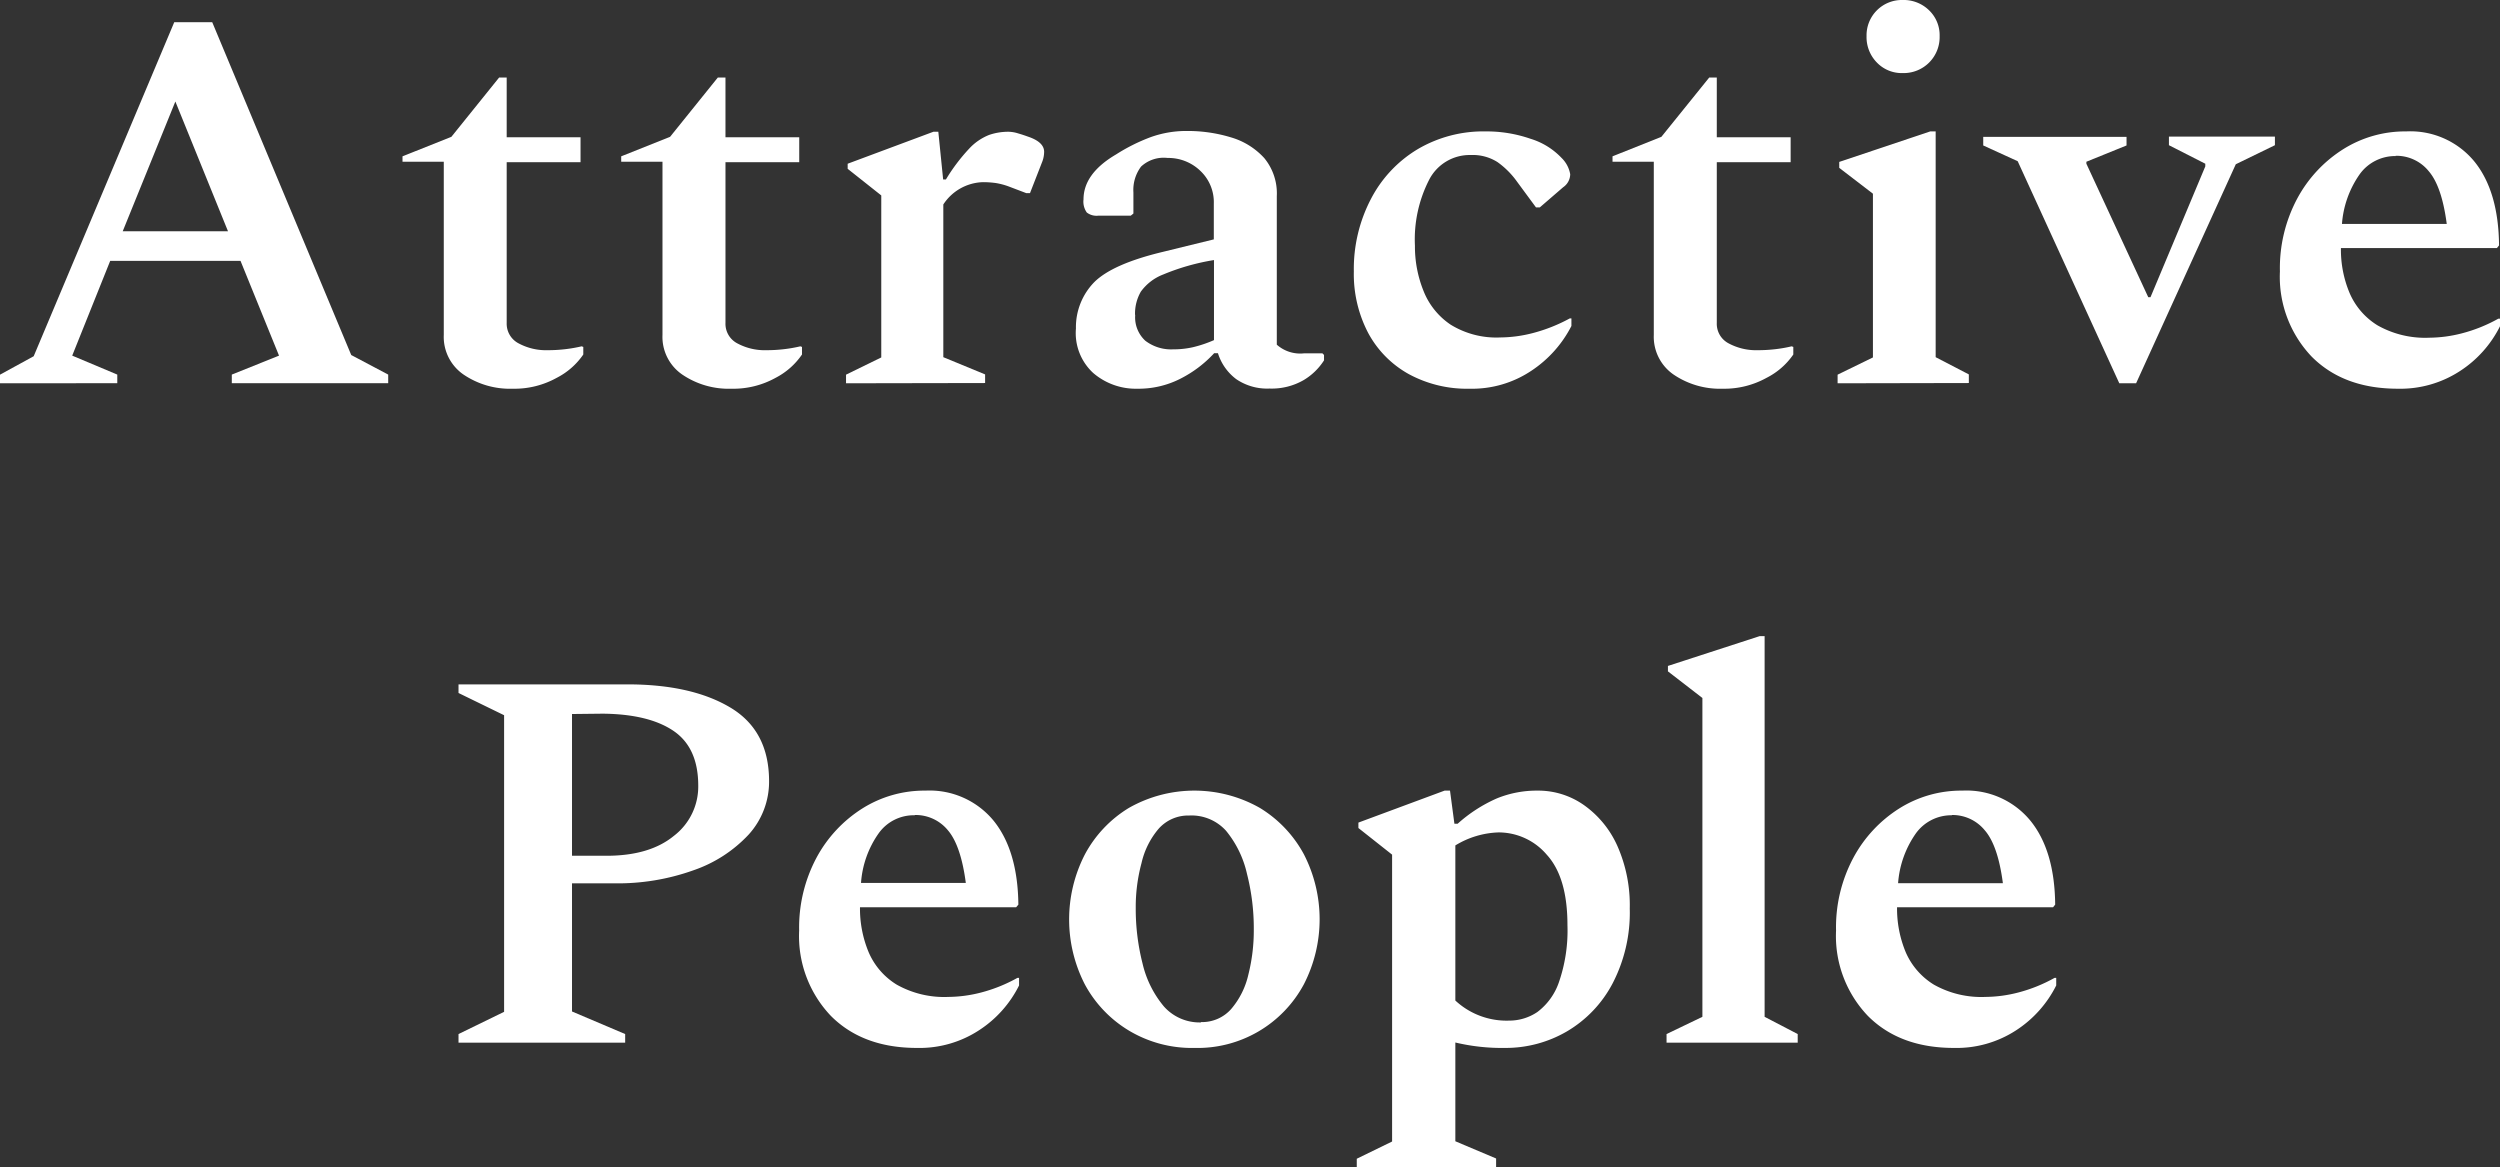
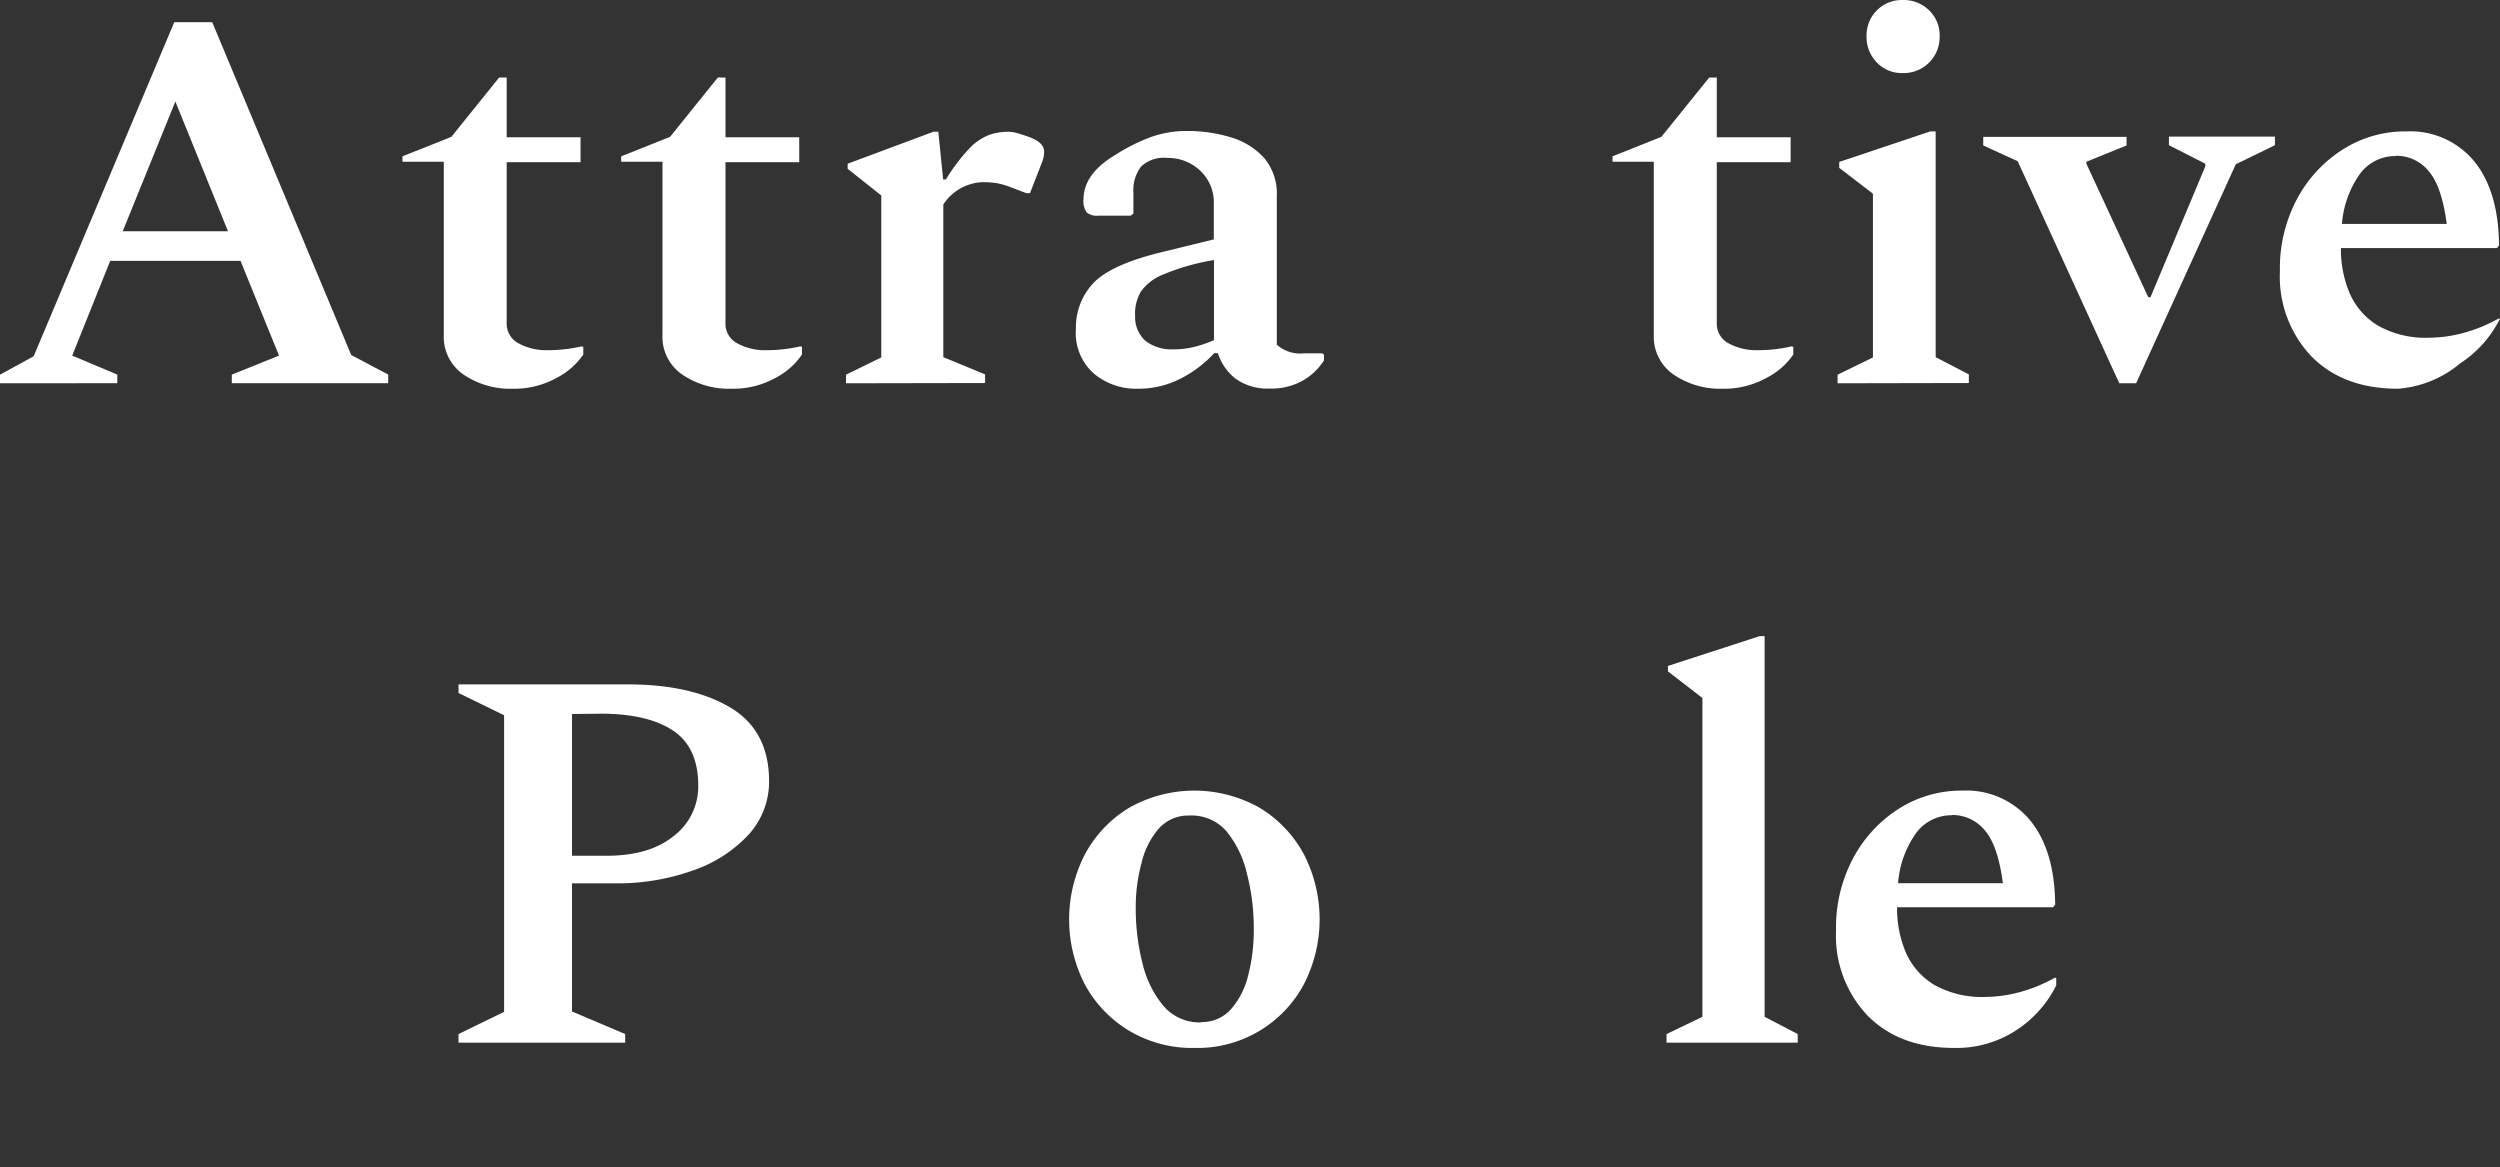
<svg xmlns="http://www.w3.org/2000/svg" viewBox="0 0 290.12 135.47">
  <rect x="0" y="0" width="290.12" height="135.47" fill="#333333" stroke="none" />
  <defs>
    <style>.cls-1{fill:#fff;}</style>
  </defs>
  <g id="レイヤー_2" data-name="レイヤー 2">
    <g id="レイヤー_3" data-name="レイヤー 3">
      <path class="cls-1" d="M0,44.48v-1l3.91-2.14L20.22,2.58h4.41L40.76,41.2l4.29,2.27v1H26.9v-1l5.48-2.2-4.47-11H12.79l-4.41,11,5.23,2.2v1ZM14.24,26.84H26.46L20.35,11.78Z" />
      <path class="cls-1" d="M59.5,45.11a9.58,9.58,0,0,1-5.7-1.64,5.3,5.3,0,0,1-2.3-4.6V18.77H46.71v-.63l5.67-2.26L57.92,9h.88v6.93h8.57v2.89H58.8V37.48a2.57,2.57,0,0,0,1.39,2.37,6.71,6.71,0,0,0,3.34.79,17.71,17.71,0,0,0,2.17-.13,16.69,16.69,0,0,0,1.8-.32l.19.07v.88a8.34,8.34,0,0,1-3.09,2.71A10.1,10.1,0,0,1,59.5,45.11Z" />
      <path class="cls-1" d="M84.88,45.11a9.58,9.58,0,0,1-5.7-1.64,5.3,5.3,0,0,1-2.3-4.6V18.77H72.09v-.63l5.67-2.26L83.3,9h.89v6.93h8.56v2.89H84.19V37.48a2.56,2.56,0,0,0,1.38,2.37,6.71,6.71,0,0,0,3.34.79,17.71,17.71,0,0,0,2.17-.13,16.69,16.69,0,0,0,1.8-.32l.19.07v.88A8.34,8.34,0,0,1,90,43.85,10.1,10.1,0,0,1,84.88,45.11Z" />
      <path class="cls-1" d="M98.18,44.48v-1l4.09-2V22.68l-3.9-3.09V19l9.95-3.71h.57l.56,5.54h.32a21.16,21.16,0,0,1,2.71-3.59,6.33,6.33,0,0,1,2.3-1.58,6.86,6.86,0,0,1,2.23-.37,3.87,3.87,0,0,1,1.14.19c.42.12.8.25,1.13.37q1.89.63,1.89,1.77a3.32,3.32,0,0,1-.19,1.07l-1.45,3.72h-.44l-2-.76a7.92,7.92,0,0,0-1.54-.41,11,11,0,0,0-1.48-.1,5.68,5.68,0,0,0-4.6,2.59V41.45l4.85,2v1Z" />
      <path class="cls-1" d="M132,45.11a7.58,7.58,0,0,1-5.14-1.83,6.29,6.29,0,0,1-2-5.16A7.48,7.48,0,0,1,127,32.73c1.43-1.41,4.07-2.57,7.94-3.5l5.92-1.45V23.63a5,5,0,0,0-1.58-3.82,5.35,5.35,0,0,0-3.78-1.48,3.86,3.86,0,0,0-3.08,1,4.51,4.51,0,0,0-.89,3v2.45l-.31.25h-3.78a1.84,1.84,0,0,1-1.32-.37,2.18,2.18,0,0,1-.38-1.52q0-3,3.78-5.22a21.27,21.27,0,0,1,4-2,12.18,12.18,0,0,1,4.19-.72,17.23,17.23,0,0,1,5.17.75,8.39,8.39,0,0,1,3.84,2.4,6.44,6.44,0,0,1,1.45,4.41V40a4.1,4.1,0,0,0,3.21,1h2.08l.19.19v.63a7.14,7.14,0,0,1-2.33,2.27,7.4,7.4,0,0,1-4,1,6.36,6.36,0,0,1-3.87-1.1,6,6,0,0,1-2.11-3h-.44A13.83,13.83,0,0,1,137,43.94,10.68,10.68,0,0,1,132,45.11Zm-.26-8.57a3.68,3.68,0,0,0,1.17,3,4.92,4.92,0,0,0,3.24,1,10.13,10.13,0,0,0,2.3-.25,14.2,14.2,0,0,0,2.43-.82V30.18A26.11,26.11,0,0,0,135,31.85a5.74,5.74,0,0,0-2.61,2A5.09,5.09,0,0,0,131.72,36.54Z" />
-       <path class="cls-1" d="M170.53,45.11a14.15,14.15,0,0,1-7.05-1.7,11.89,11.89,0,0,1-4.7-4.76,14.72,14.72,0,0,1-1.67-7.15,17.53,17.53,0,0,1,2-8.44,14.5,14.5,0,0,1,5.38-5.73,15,15,0,0,1,7.91-2.08,15.54,15.54,0,0,1,5.2.85,8.31,8.31,0,0,1,3.62,2.23,3.48,3.48,0,0,1,1,1.89,1.86,1.86,0,0,1-.82,1.51l-2.71,2.34h-.44l-2.21-3a9.67,9.67,0,0,0-2.26-2.26,5.34,5.34,0,0,0-3.09-.82,5.29,5.29,0,0,0-4.82,2.83,15.18,15.18,0,0,0-1.67,7.69,13.79,13.79,0,0,0,1,5.26,8.44,8.44,0,0,0,3.15,3.91,10.1,10.1,0,0,0,5.76,1.48,15.4,15.4,0,0,0,3.78-.51,18.92,18.92,0,0,0,4.28-1.7h.19v.88A13.69,13.69,0,0,1,177.75,43,12.39,12.39,0,0,1,170.53,45.11Z" />
      <path class="cls-1" d="M199.92,45.11a9.58,9.58,0,0,1-5.7-1.64,5.32,5.32,0,0,1-2.3-4.6V18.77h-4.79v-.63l5.67-2.26L198.35,9h.88v6.93h8.57v2.89h-8.57V37.48a2.56,2.56,0,0,0,1.38,2.37,6.73,6.73,0,0,0,3.34.79,17.88,17.88,0,0,0,2.18-.13,16.06,16.06,0,0,0,1.79-.32l.19.07v.88A8.34,8.34,0,0,1,205,43.85,10.1,10.1,0,0,1,199.92,45.11Z" />
      <path class="cls-1" d="M213.25,44.48v-1l4.1-2v-19l-3.91-3v-.69L224,15.25h.63v26.2l3.85,2v1Zm7.56-36a4,4,0,0,1-3-1.22,4.21,4.21,0,0,1-1.2-3.06A4.1,4.1,0,0,1,220.81,0a4.21,4.21,0,0,1,3.06,1.2,4,4,0,0,1,1.22,3,4.17,4.17,0,0,1-4.28,4.28Z" />
      <path class="cls-1" d="M245.94,44.48,234.15,18.71l-4-1.83v-1h16.63v1l-4.66,1.89V19l7.18,15.49h.26l6.36-15.18V19l-4.22-2.15v-1H264v1l-4.54,2.21L247.89,44.48Z" />
-       <path class="cls-1" d="M278.27,45.11q-6.3,0-10-3.72a13.42,13.42,0,0,1-3.69-9.89,17.11,17.11,0,0,1,2-8.44,15.33,15.33,0,0,1,5.32-5.73,13.49,13.49,0,0,1,7.34-2.08,9.62,9.62,0,0,1,7.88,3.46q2.83,3.46,2.89,9.77l-.25.31H271.66a13,13,0,0,0,1,5.2,8.19,8.19,0,0,0,3.27,3.78,11.23,11.23,0,0,0,6,1.42,15.53,15.53,0,0,0,3.78-.51,17.84,17.84,0,0,0,4.22-1.7h.19v.88a13.2,13.2,0,0,1-4.6,5.17A12.66,12.66,0,0,1,278.27,45.11Zm-.25-27a5.07,5.07,0,0,0-4.16,2.08,11.5,11.5,0,0,0-2.08,5.8h12.16q-.57-4.35-2.08-6.11A4.82,4.82,0,0,0,278,18.08Z" />
+       <path class="cls-1" d="M278.27,45.11q-6.3,0-10-3.72a13.42,13.42,0,0,1-3.69-9.89,17.11,17.11,0,0,1,2-8.44,15.33,15.33,0,0,1,5.32-5.73,13.49,13.49,0,0,1,7.34-2.08,9.62,9.62,0,0,1,7.88,3.46q2.83,3.46,2.89,9.77l-.25.31H271.66a13,13,0,0,0,1,5.2,8.19,8.19,0,0,0,3.27,3.78,11.23,11.23,0,0,0,6,1.42,15.53,15.53,0,0,0,3.78-.51,17.84,17.84,0,0,0,4.22-1.7h.19a13.2,13.2,0,0,1-4.6,5.17A12.66,12.66,0,0,1,278.27,45.11Zm-.25-27a5.07,5.07,0,0,0-4.16,2.08,11.5,11.5,0,0,0-2.08,5.8h12.16q-.57-4.35-2.08-6.11A4.82,4.82,0,0,0,278,18.08Z" />
      <path class="cls-1" d="M53.21,121v-1l5.29-2.58V83l-5.29-2.58v-1h19.6q7.43,0,11.93,2.68t4.51,8.53a9.14,9.14,0,0,1-2.36,6.21A15.75,15.75,0,0,1,80.46,101a26.09,26.09,0,0,1-9.17,1.51H66.38v14.87L72.55,120v1ZM66.38,82.86V99.31h4q5,0,7.81-2.3a7.21,7.21,0,0,0,2.84-5.83q0-4.41-2.87-6.36t-8.22-2Z" />
-       <path class="cls-1" d="M106.42,121.61q-6.3,0-10-3.72A13.42,13.42,0,0,1,92.74,108a17.22,17.22,0,0,1,2-8.44,15.33,15.33,0,0,1,5.32-5.73,13.51,13.51,0,0,1,7.34-2.08,9.62,9.62,0,0,1,7.88,3.46q2.83,3.47,2.9,9.77l-.26.31H99.8a13.17,13.17,0,0,0,1,5.2,8.19,8.19,0,0,0,3.27,3.78,11.25,11.25,0,0,0,6,1.42,15.53,15.53,0,0,0,3.78-.51,17.84,17.84,0,0,0,4.22-1.7h.19v.88a13.2,13.2,0,0,1-4.6,5.17A12.62,12.62,0,0,1,106.42,121.61Zm-.26-27A5,5,0,0,0,102,96.66a11.32,11.32,0,0,0-2.08,5.8h12.16c-.38-2.9-1.08-4.94-2.08-6.11A4.84,4.84,0,0,0,106.16,94.58Z" />
      <path class="cls-1" d="M138.62,121.61a14.21,14.21,0,0,1-7.59-2,14,14,0,0,1-5.14-5.38,16.49,16.49,0,0,1,0-15.06A14.07,14.07,0,0,1,131,93.76a15.39,15.39,0,0,1,15.21,0,14.15,14.15,0,0,1,5.11,5.39,16.49,16.49,0,0,1,0,15.06,14,14,0,0,1-12.73,7.4Zm.76-3a4.5,4.5,0,0,0,3.49-1.51,9.29,9.29,0,0,0,2-4,21,21,0,0,0,.63-5.23,25.58,25.58,0,0,0-.79-6.46,12,12,0,0,0-2.43-5A5.39,5.39,0,0,0,138,94.64a4.59,4.59,0,0,0-3.53,1.52,9.33,9.33,0,0,0-2,4,19.6,19.6,0,0,0-.67,5.22,25.68,25.68,0,0,0,.79,6.43,12,12,0,0,0,2.49,5A5.54,5.54,0,0,0,139.38,118.65Z" />
-       <path class="cls-1" d="M157.45,135.47v-1l4.1-2V99.18l-3.91-3.09v-.63l10-3.71h.63l.51,3.84h.38a17.07,17.07,0,0,1,4.53-2.93,12.23,12.23,0,0,1,4.73-.91,9.21,9.21,0,0,1,5.38,1.67,11.58,11.58,0,0,1,3.88,4.72,16.94,16.94,0,0,1,1.45,7.28,17.81,17.81,0,0,1-2,8.72,14,14,0,0,1-5.29,5.55,14.1,14.1,0,0,1-7.21,1.92,23.27,23.27,0,0,1-5.74-.63v11.46l4.73,2v1ZM173.89,96.6a10.2,10.2,0,0,0-5,1.51v18a8.73,8.73,0,0,0,6.24,2.33,5.82,5.82,0,0,0,3.28-1,7.26,7.26,0,0,0,2.49-3.43,18.36,18.36,0,0,0,1-6.65c0-3.7-.8-6.41-2.39-8.16A7.34,7.34,0,0,0,173.89,96.6Z" />
      <path class="cls-1" d="M193.4,121v-1l4.16-2v-37l-4-3.09v-.63l10.65-3.46h.57V118l3.84,2v1Z" />
      <path class="cls-1" d="M226.76,121.61q-6.3,0-10-3.72a13.42,13.42,0,0,1-3.69-9.89,17.11,17.11,0,0,1,2-8.44,15.33,15.33,0,0,1,5.32-5.73,13.49,13.49,0,0,1,7.34-2.08,9.6,9.6,0,0,1,7.87,3.46q2.84,3.47,2.9,9.77l-.25.31H220.15a13.17,13.17,0,0,0,1,5.2,8.27,8.27,0,0,0,3.28,3.78,11.23,11.23,0,0,0,6,1.42,15.53,15.53,0,0,0,3.78-.51,17.84,17.84,0,0,0,4.22-1.7h.19v.88a13.28,13.28,0,0,1-4.6,5.17A12.66,12.66,0,0,1,226.76,121.61Zm-.25-27a5.07,5.07,0,0,0-4.16,2.08,11.5,11.5,0,0,0-2.08,5.8h12.16q-.57-4.35-2.08-6.11A4.84,4.84,0,0,0,226.51,94.58Z" />
    </g>
  </g>
</svg>